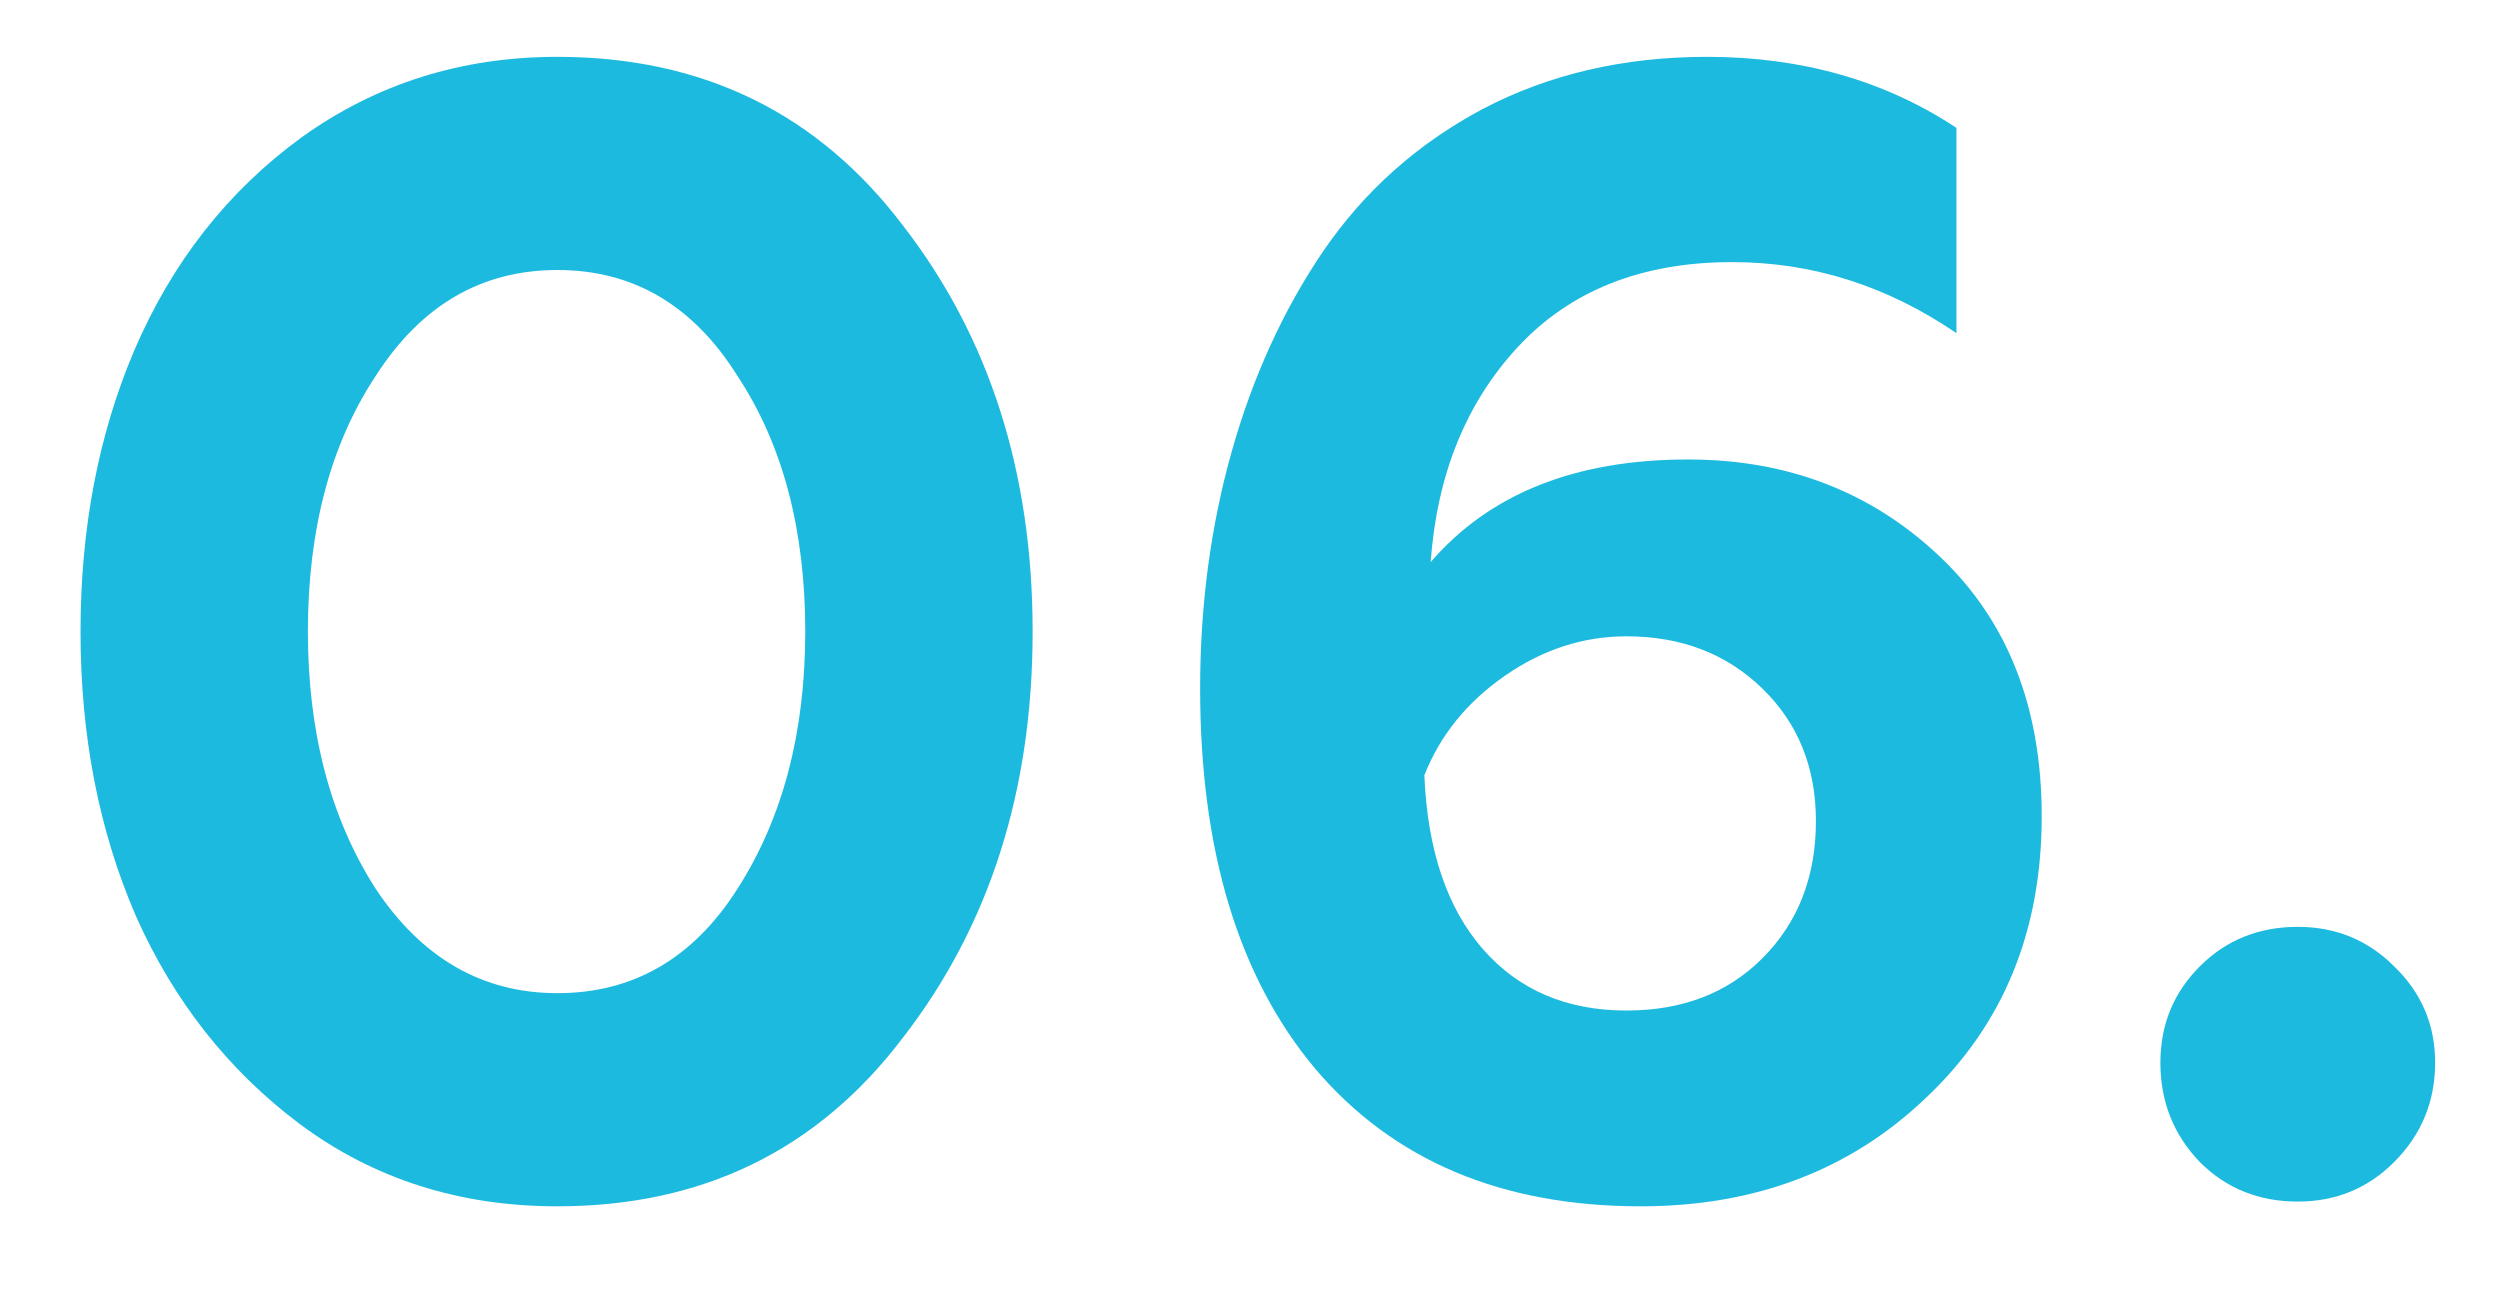
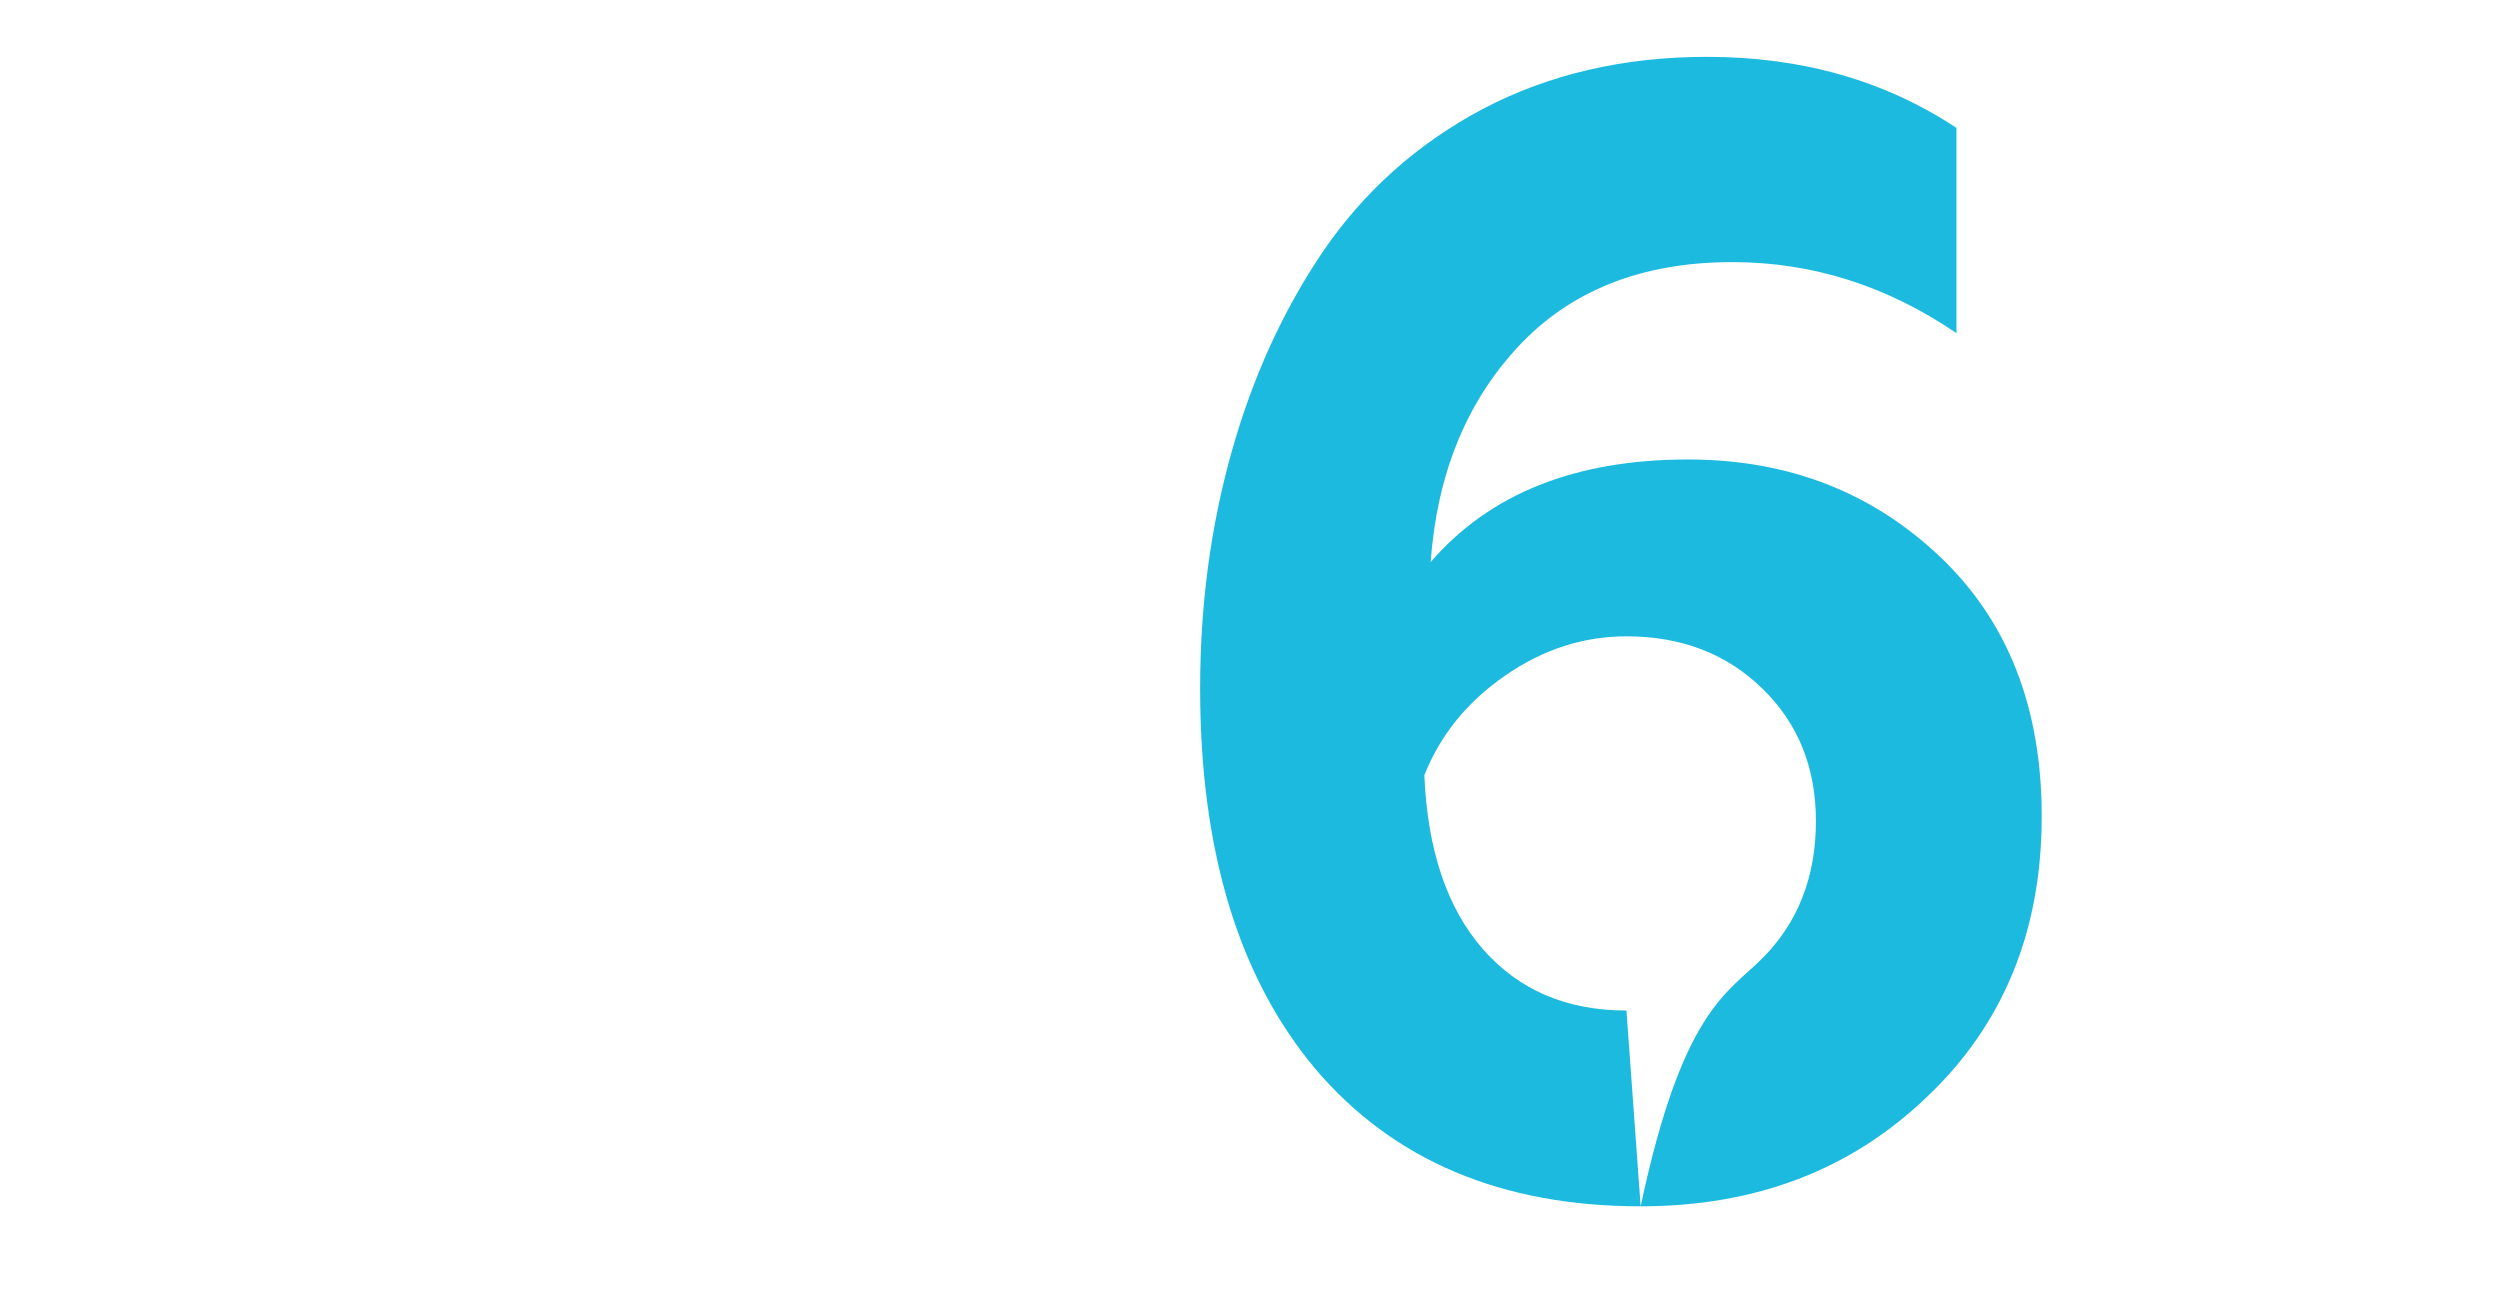
<svg xmlns="http://www.w3.org/2000/svg" width="19" height="10" viewBox="0 0 19 10" fill="none">
-   <path d="M4.236 9.168C3.492 9.168 2.84 8.96 2.28 8.544C1.736 8.136 1.32 7.608 1.032 6.96C0.752 6.312 0.612 5.592 0.612 4.8C0.612 4.016 0.748 3.304 1.02 2.664C1.308 1.992 1.732 1.452 2.292 1.044C2.86 0.636 3.508 0.432 4.236 0.432C5.34 0.432 6.216 0.86 6.864 1.716C7.52 2.564 7.848 3.592 7.848 4.8C7.848 6.008 7.52 7.036 6.864 7.884C6.216 8.74 5.34 9.168 4.236 9.168ZM2.856 6.756C3.208 7.284 3.668 7.548 4.236 7.548C4.812 7.548 5.268 7.284 5.604 6.756C5.948 6.22 6.12 5.568 6.12 4.8C6.12 4.024 5.948 3.376 5.604 2.856C5.268 2.32 4.812 2.052 4.236 2.052C3.66 2.052 3.2 2.32 2.856 2.856C2.512 3.376 2.34 4.024 2.34 4.8C2.34 5.568 2.512 6.22 2.856 6.756Z" fill="#1DBADF" />
-   <path d="M12.469 9.168C11.413 9.168 10.589 8.82 9.997 8.124C9.413 7.428 9.121 6.464 9.121 5.232C9.121 4.6 9.201 4 9.361 3.432C9.521 2.864 9.753 2.356 10.057 1.908C10.369 1.452 10.773 1.092 11.269 0.828C11.773 0.564 12.341 0.432 12.973 0.432C13.693 0.432 14.325 0.612 14.869 0.972V2.532C14.341 2.172 13.773 1.992 13.165 1.992C12.477 1.992 11.933 2.208 11.533 2.64C11.141 3.064 10.921 3.608 10.873 4.272C11.321 3.752 11.973 3.492 12.829 3.492C13.589 3.492 14.229 3.74 14.749 4.236C15.261 4.724 15.517 5.38 15.517 6.204C15.517 7.076 15.225 7.788 14.641 8.34C14.065 8.892 13.341 9.168 12.469 9.168ZM12.361 7.68C12.785 7.68 13.129 7.548 13.393 7.284C13.665 7.012 13.801 6.664 13.801 6.24C13.801 5.832 13.665 5.496 13.393 5.232C13.121 4.968 12.777 4.836 12.361 4.836C12.033 4.836 11.725 4.936 11.437 5.136C11.149 5.336 10.945 5.588 10.825 5.892C10.849 6.46 10.997 6.9 11.269 7.212C11.541 7.524 11.905 7.68 12.361 7.68Z" fill="#1DBADF" />
-   <path d="M17.463 9.132C17.167 9.132 16.919 9.032 16.719 8.832C16.519 8.624 16.419 8.372 16.419 8.076C16.419 7.788 16.519 7.544 16.719 7.344C16.919 7.144 17.167 7.044 17.463 7.044C17.751 7.044 17.995 7.144 18.195 7.344C18.403 7.544 18.507 7.788 18.507 8.076C18.507 8.372 18.403 8.624 18.195 8.832C17.995 9.032 17.751 9.132 17.463 9.132Z" fill="#1DBADF" />
+   <path d="M12.469 9.168C11.413 9.168 10.589 8.82 9.997 8.124C9.413 7.428 9.121 6.464 9.121 5.232C9.121 4.6 9.201 4 9.361 3.432C9.521 2.864 9.753 2.356 10.057 1.908C10.369 1.452 10.773 1.092 11.269 0.828C11.773 0.564 12.341 0.432 12.973 0.432C13.693 0.432 14.325 0.612 14.869 0.972V2.532C14.341 2.172 13.773 1.992 13.165 1.992C12.477 1.992 11.933 2.208 11.533 2.64C11.141 3.064 10.921 3.608 10.873 4.272C11.321 3.752 11.973 3.492 12.829 3.492C13.589 3.492 14.229 3.74 14.749 4.236C15.261 4.724 15.517 5.38 15.517 6.204C15.517 7.076 15.225 7.788 14.641 8.34C14.065 8.892 13.341 9.168 12.469 9.168ZC12.785 7.68 13.129 7.548 13.393 7.284C13.665 7.012 13.801 6.664 13.801 6.24C13.801 5.832 13.665 5.496 13.393 5.232C13.121 4.968 12.777 4.836 12.361 4.836C12.033 4.836 11.725 4.936 11.437 5.136C11.149 5.336 10.945 5.588 10.825 5.892C10.849 6.46 10.997 6.9 11.269 7.212C11.541 7.524 11.905 7.68 12.361 7.68Z" fill="#1DBADF" />
</svg>